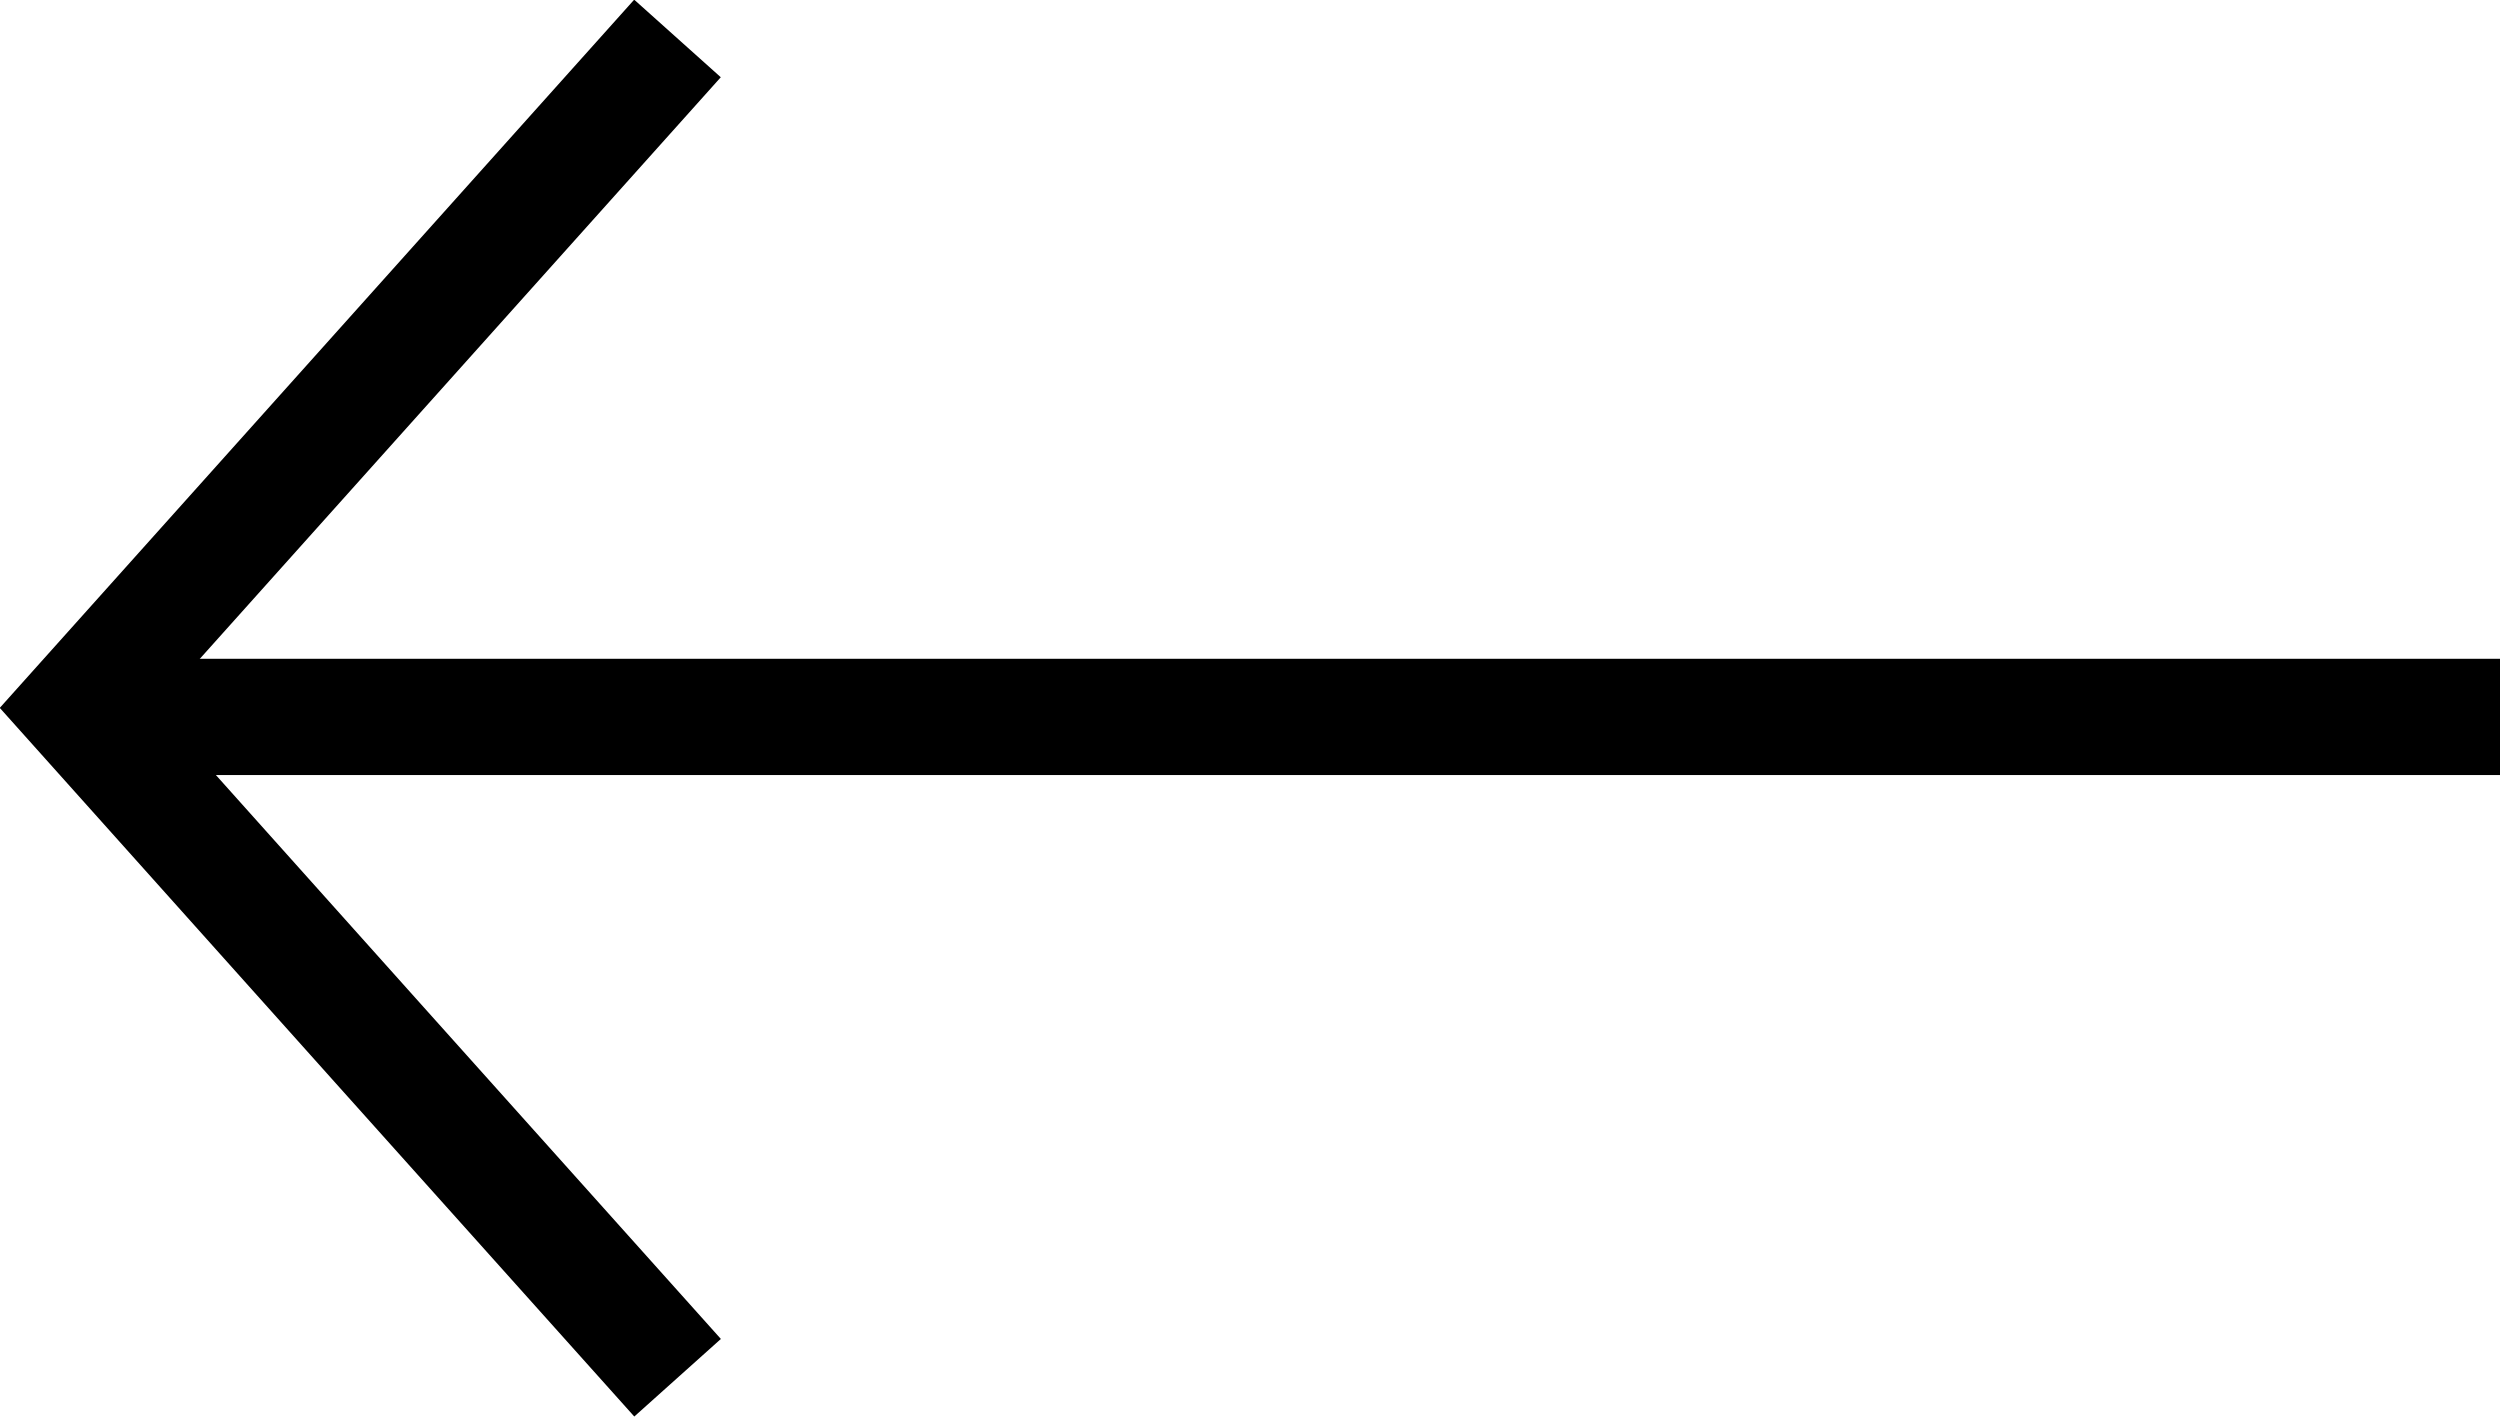
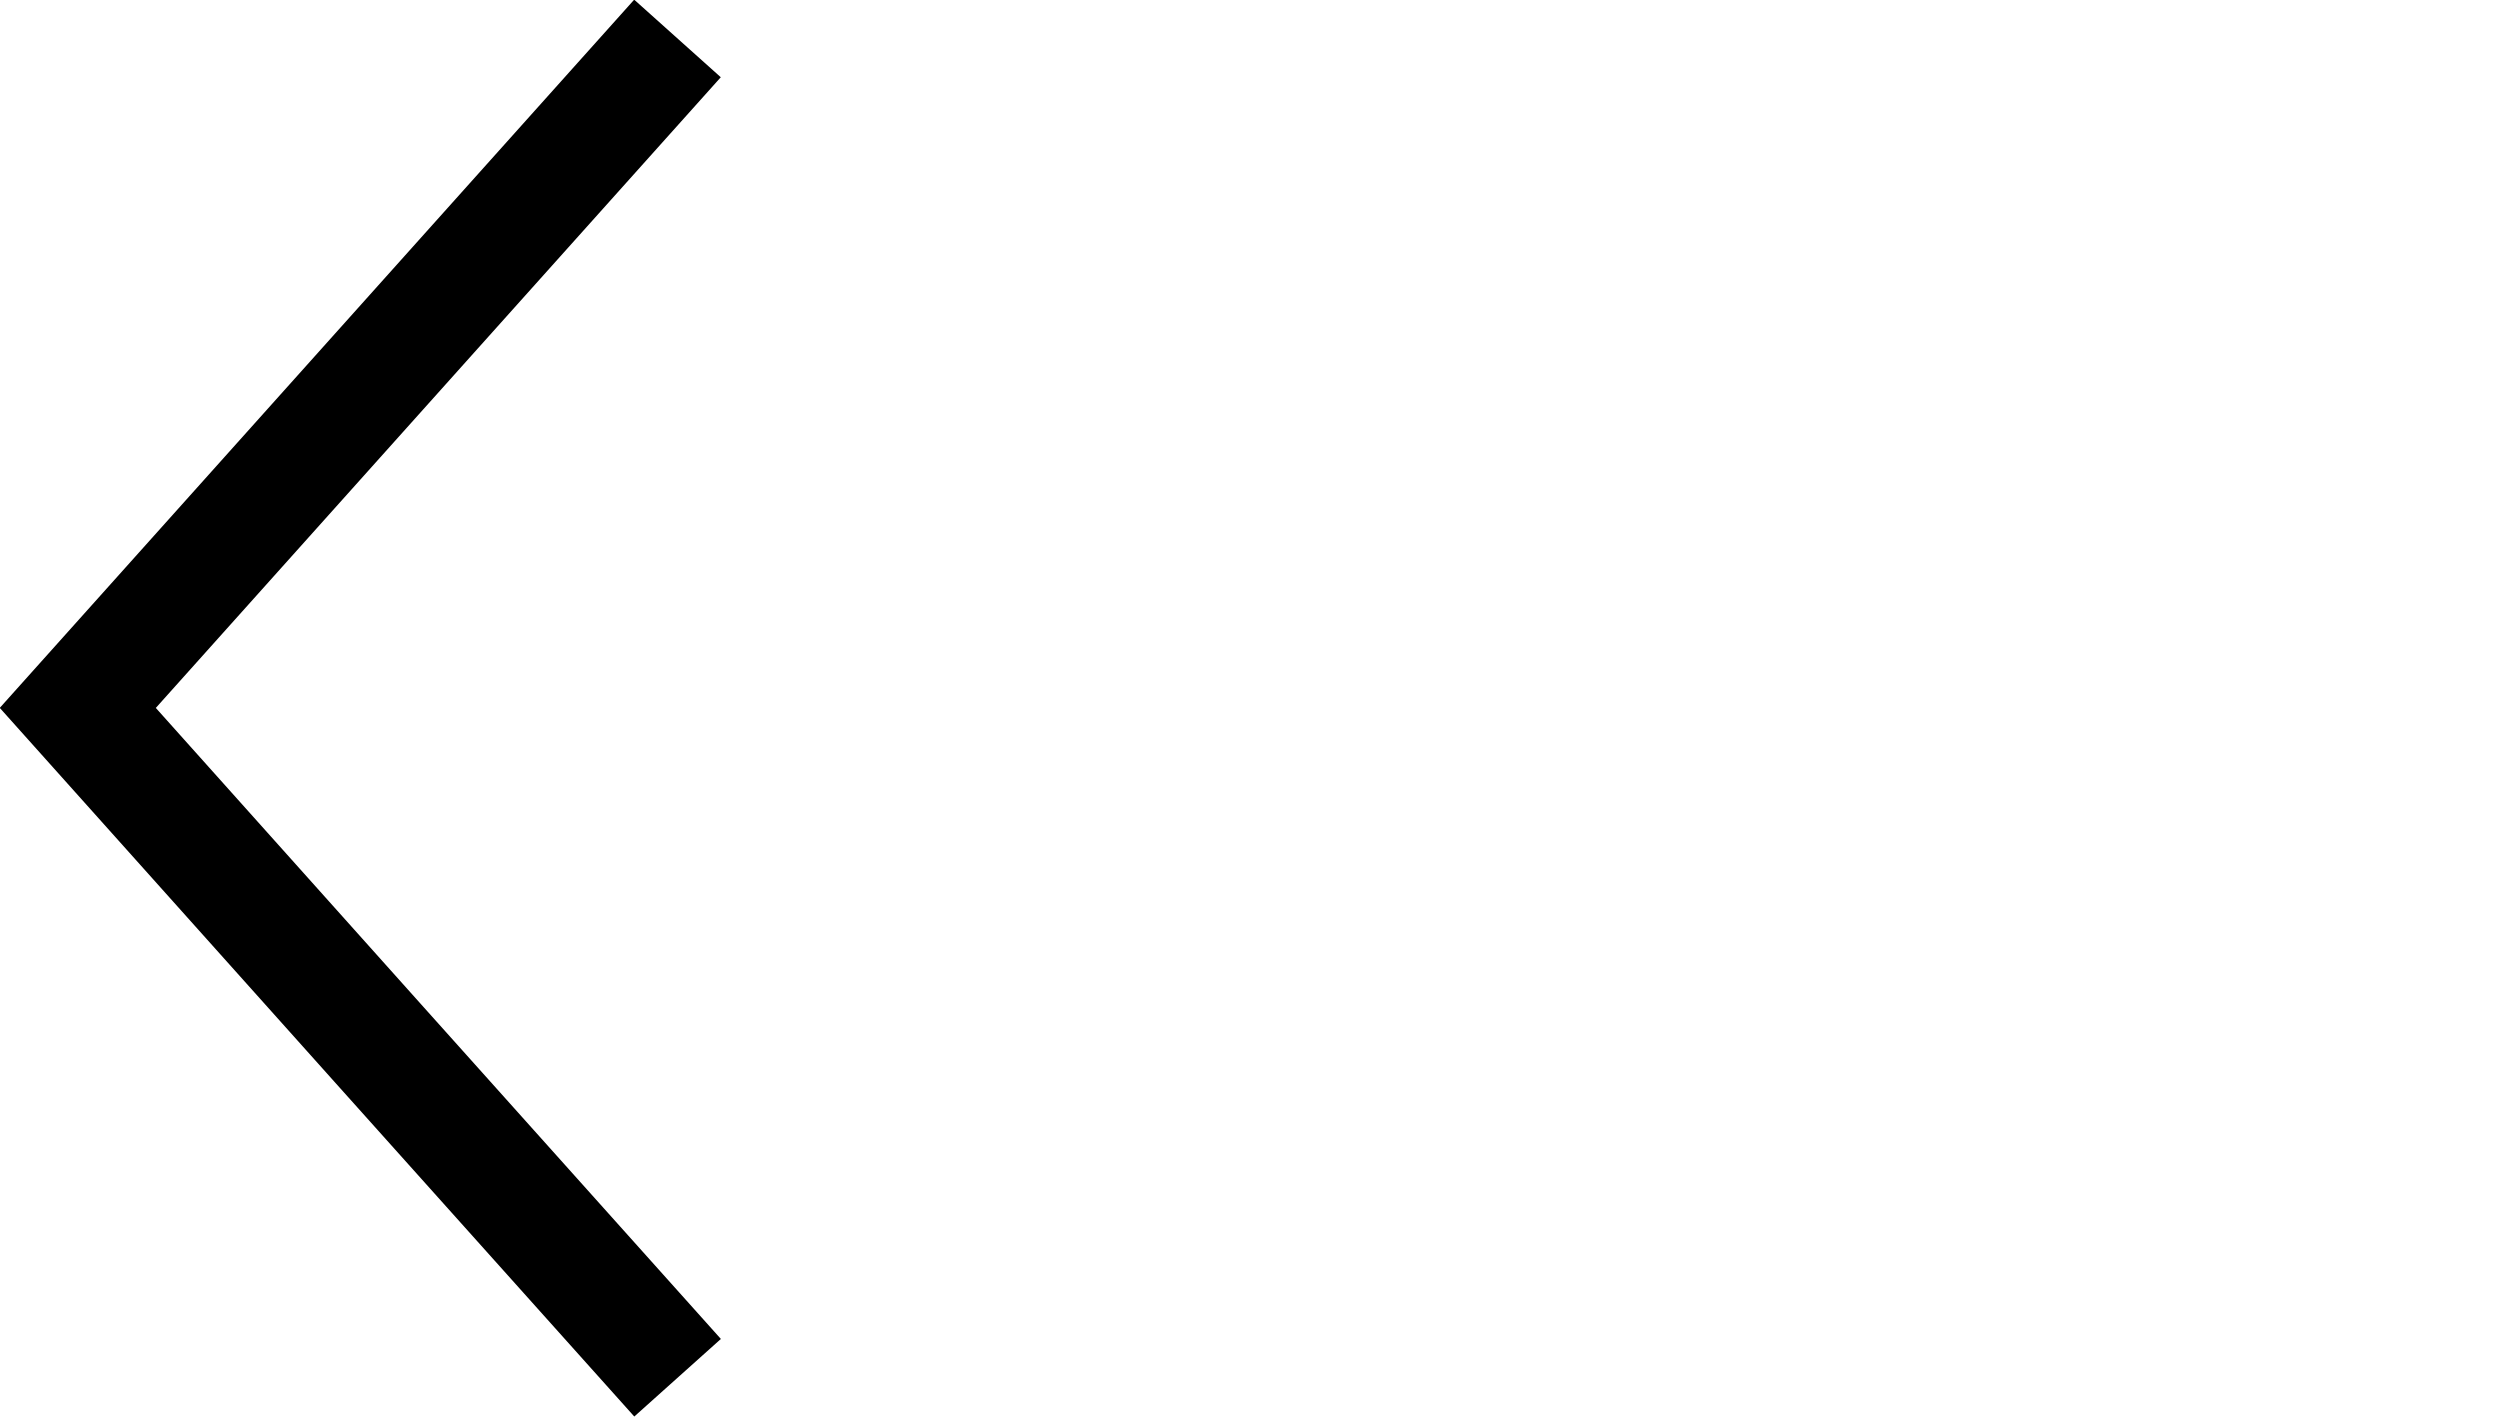
<svg xmlns="http://www.w3.org/2000/svg" width="25.805" height="14.622" viewBox="0 0 25.805 14.622">
  <g transform="translate(-43.695 -1286.1)">
    <path d="M144.286,170.391l3.455-3.095L151.2,164.2l3.455,3.095,3.455,3.095" transform="translate(-119.702 1444.607) rotate(-90)" fill="none" stroke="#000" stroke-miterlimit="10" stroke-width="1.2" />
-     <line x2="25" transform="translate(44.5 1293.5)" fill="none" stroke="#000" stroke-width="1.2" />
  </g>
</svg>